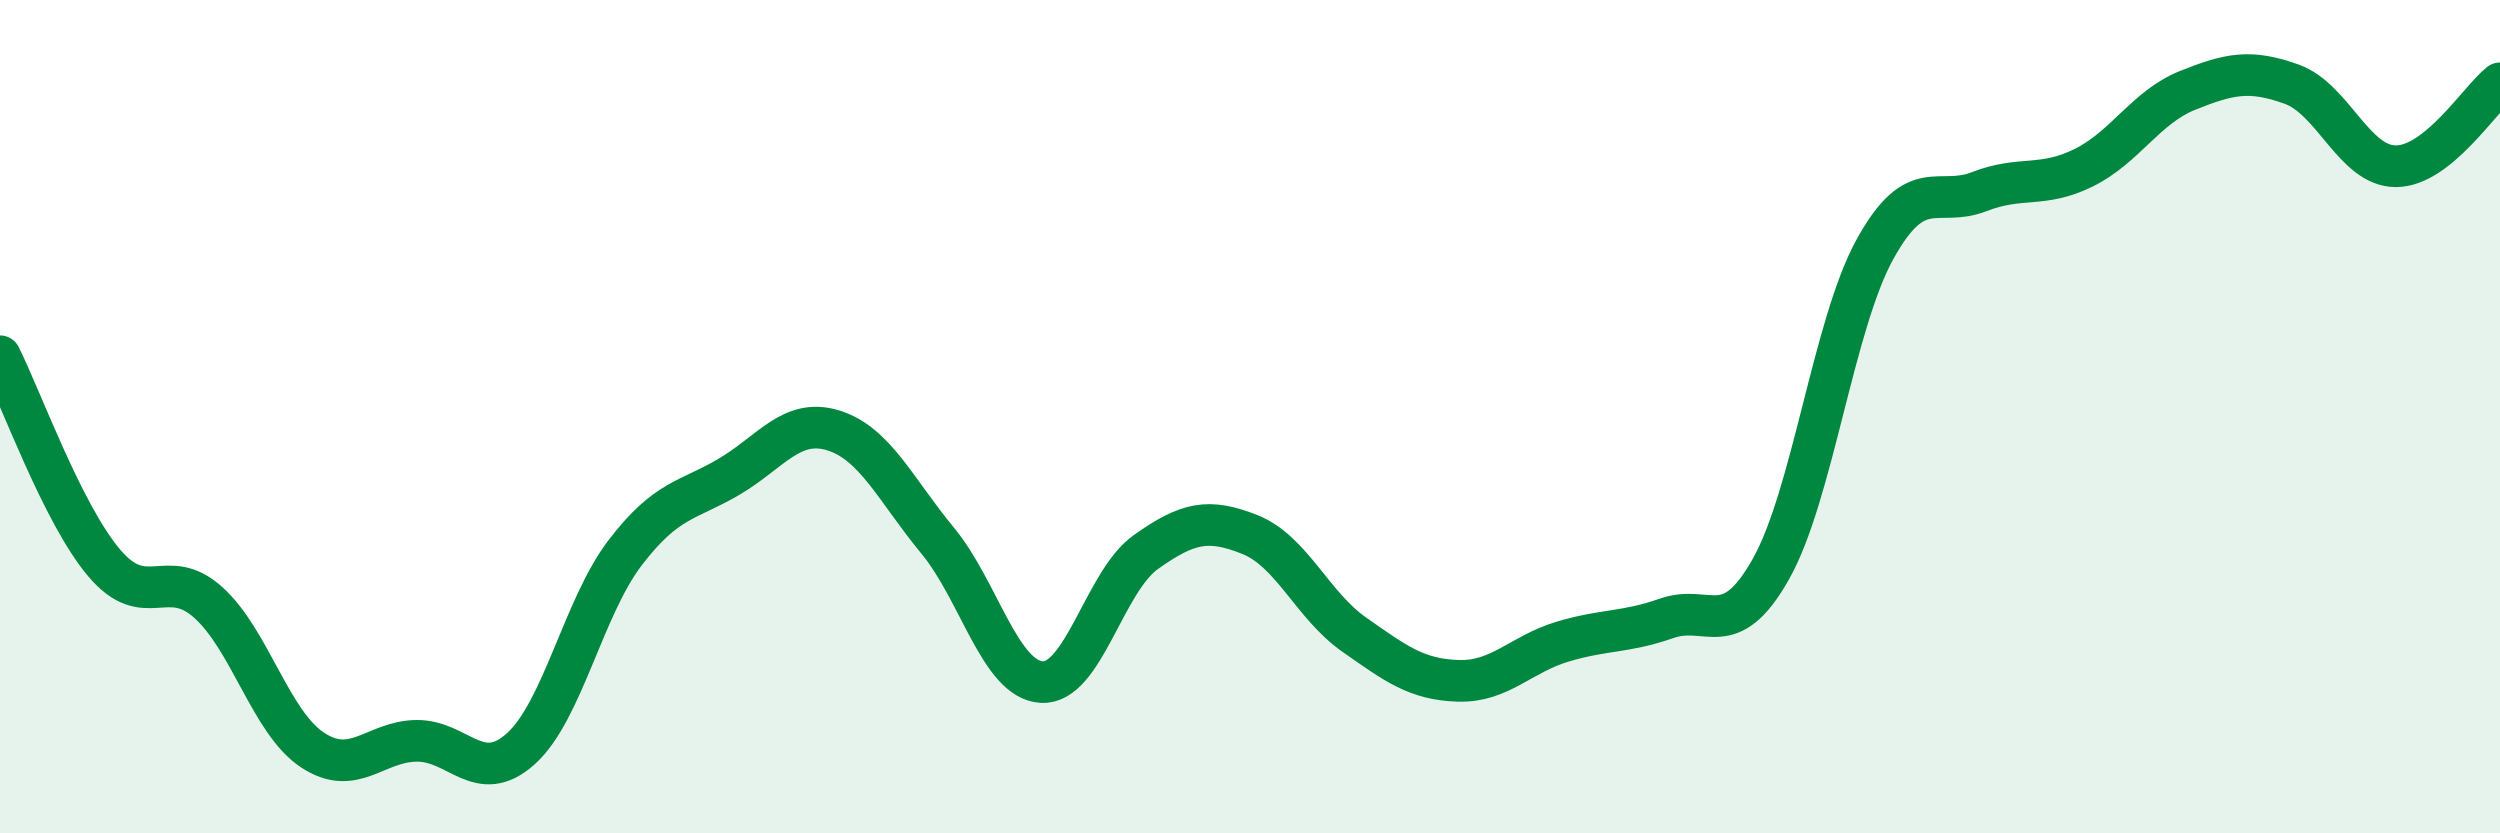
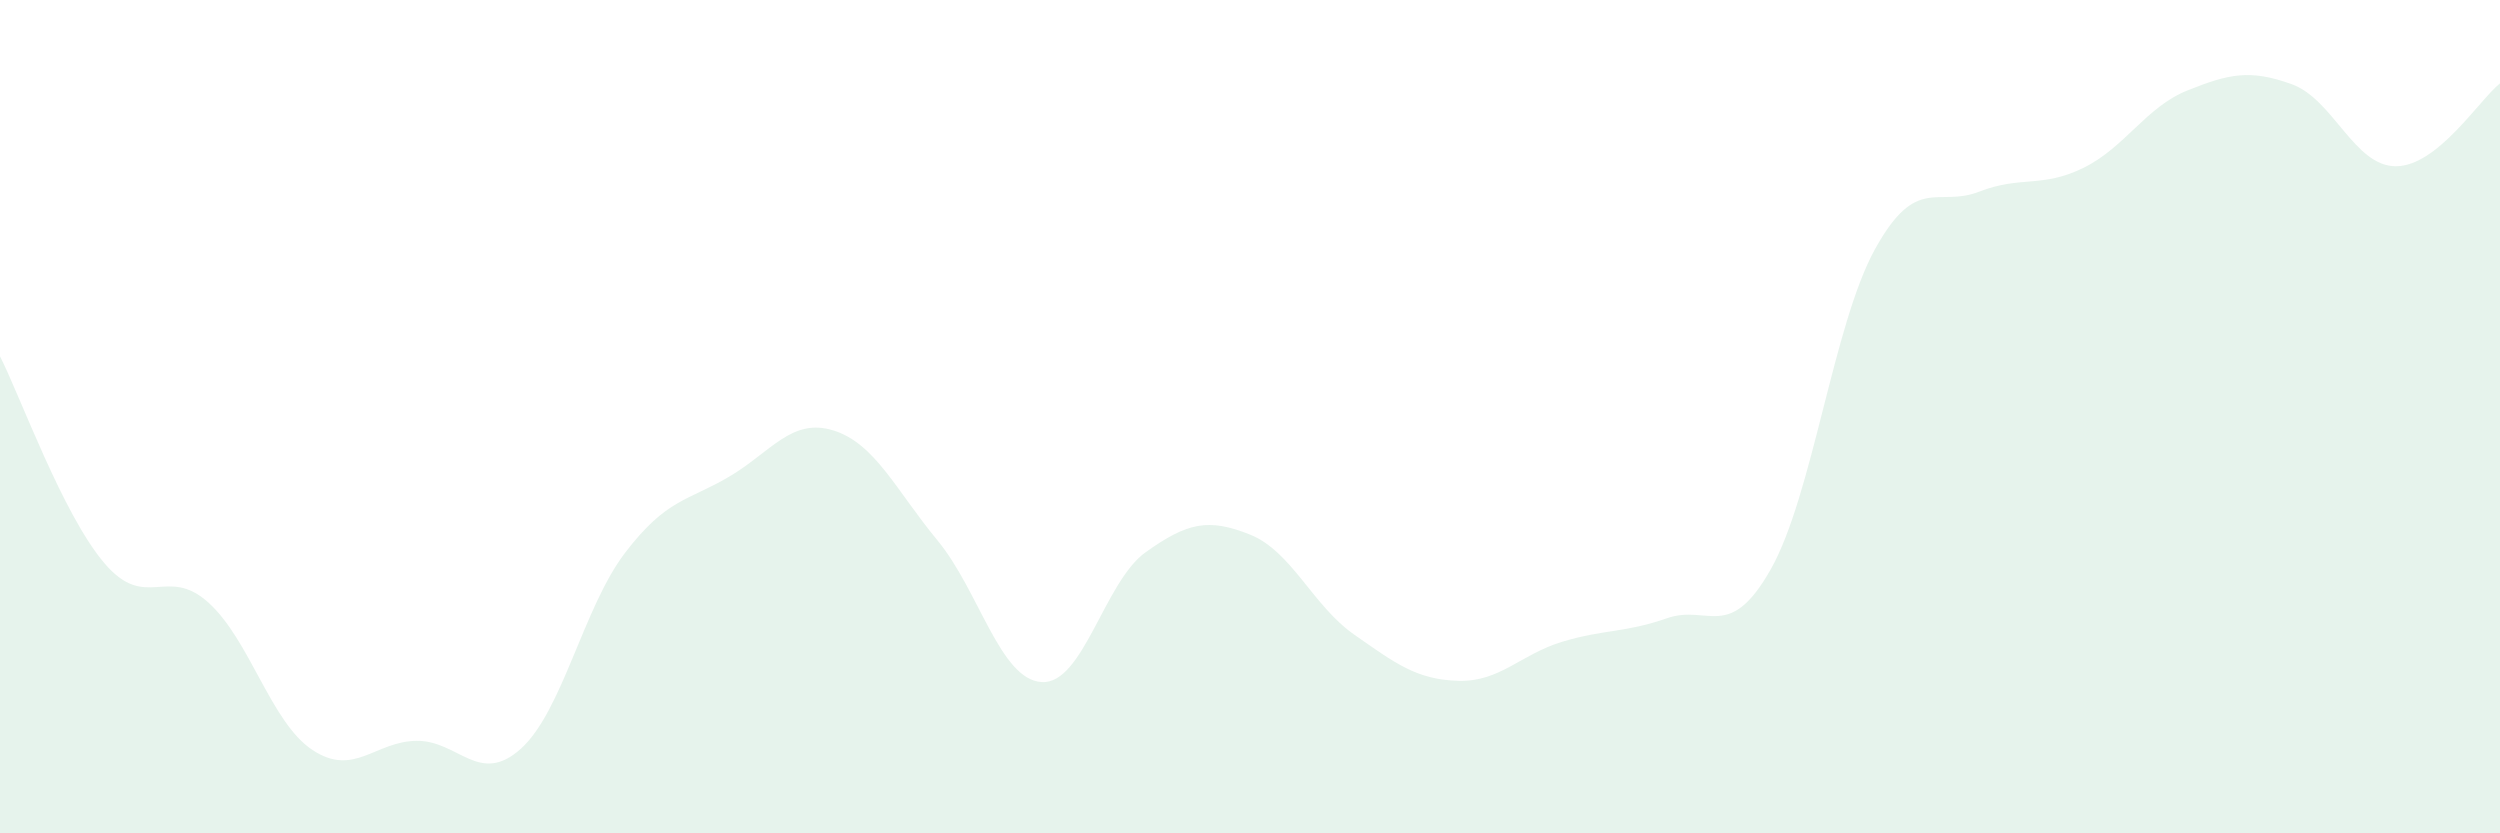
<svg xmlns="http://www.w3.org/2000/svg" width="60" height="20" viewBox="0 0 60 20">
  <path d="M 0,8.55 C 0.5,9.54 1.5,12.33 2.5,13.51 C 3.5,14.69 4,13.56 5,14.46 C 6,15.36 6.5,17.34 7.5,18 C 8.5,18.66 9,17.79 10,17.78 C 11,17.77 11.5,18.87 12.5,17.97 C 13.5,17.07 14,14.58 15,13.27 C 16,11.96 16.5,12.03 17.5,11.44 C 18.5,10.85 19,10.02 20,10.33 C 21,10.64 21.5,11.76 22.5,12.97 C 23.5,14.18 24,16.31 25,16.37 C 26,16.43 26.5,13.96 27.5,13.25 C 28.5,12.54 29,12.43 30,12.83 C 31,13.23 31.5,14.53 32.5,15.23 C 33.5,15.93 34,16.31 35,16.34 C 36,16.37 36.5,15.7 37.5,15.4 C 38.5,15.1 39,15.19 40,14.84 C 41,14.49 41.5,15.43 42.5,13.66 C 43.5,11.89 44,7.79 45,5.98 C 46,4.17 46.5,4.99 47.5,4.6 C 48.5,4.21 49,4.52 50,4.03 C 51,3.54 51.5,2.57 52.5,2.17 C 53.5,1.77 54,1.66 55,2.02 C 56,2.38 56.5,3.99 57.5,3.99 C 58.5,3.99 59.5,2.4 60,2L60 20L0 20Z" fill="#008740" opacity="0.1" stroke-linecap="round" stroke-linejoin="round" />
-   <path d="M 0,8.55 C 0.5,9.54 1.5,12.33 2.5,13.51 C 3.5,14.69 4,13.56 5,14.46 C 6,15.36 6.5,17.34 7.5,18 C 8.5,18.66 9,17.79 10,17.78 C 11,17.77 11.5,18.87 12.5,17.97 C 13.5,17.07 14,14.58 15,13.27 C 16,11.96 16.5,12.03 17.5,11.44 C 18.5,10.85 19,10.02 20,10.33 C 21,10.64 21.5,11.76 22.5,12.97 C 23.5,14.18 24,16.31 25,16.37 C 26,16.43 26.5,13.96 27.5,13.25 C 28.5,12.54 29,12.43 30,12.83 C 31,13.23 31.5,14.53 32.5,15.23 C 33.5,15.93 34,16.31 35,16.34 C 36,16.37 36.5,15.7 37.5,15.4 C 38.5,15.1 39,15.19 40,14.84 C 41,14.49 41.5,15.43 42.5,13.66 C 43.5,11.89 44,7.79 45,5.98 C 46,4.17 46.5,4.99 47.5,4.6 C 48.5,4.21 49,4.52 50,4.03 C 51,3.54 51.5,2.57 52.5,2.17 C 53.5,1.77 54,1.66 55,2.02 C 56,2.38 56.5,3.99 57.5,3.99 C 58.5,3.99 59.5,2.4 60,2" stroke="#008740" stroke-width="1" fill="none" stroke-linecap="round" stroke-linejoin="round" />
</svg>